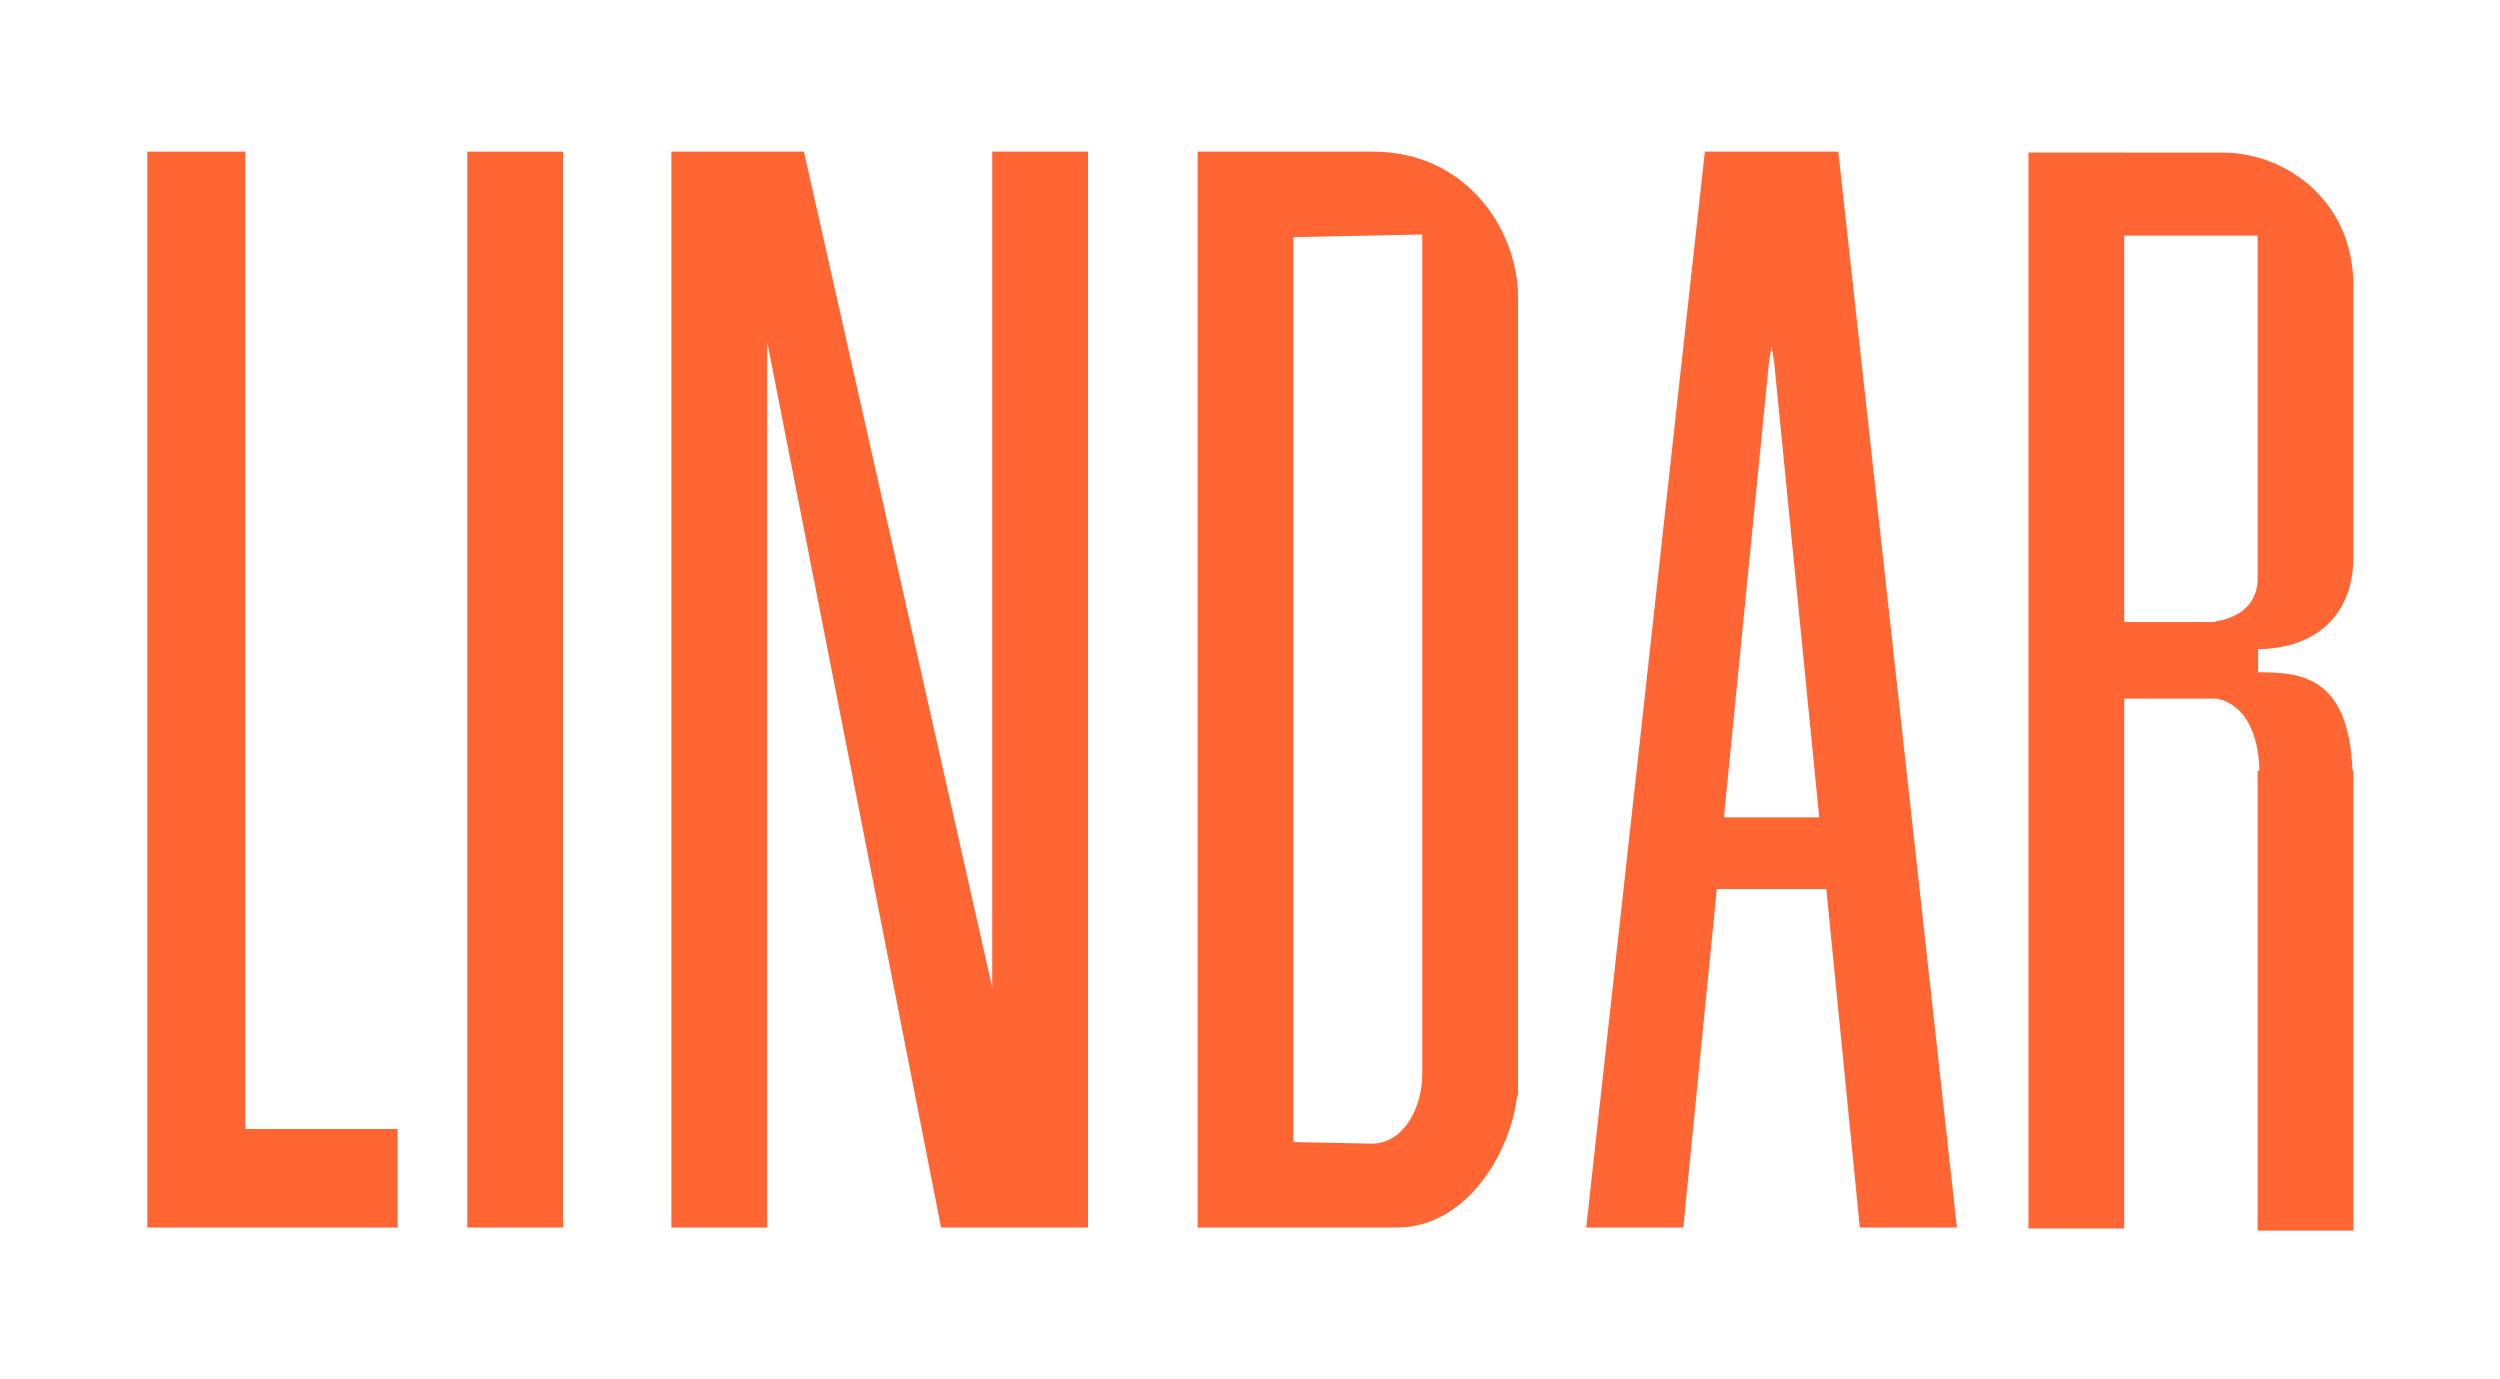
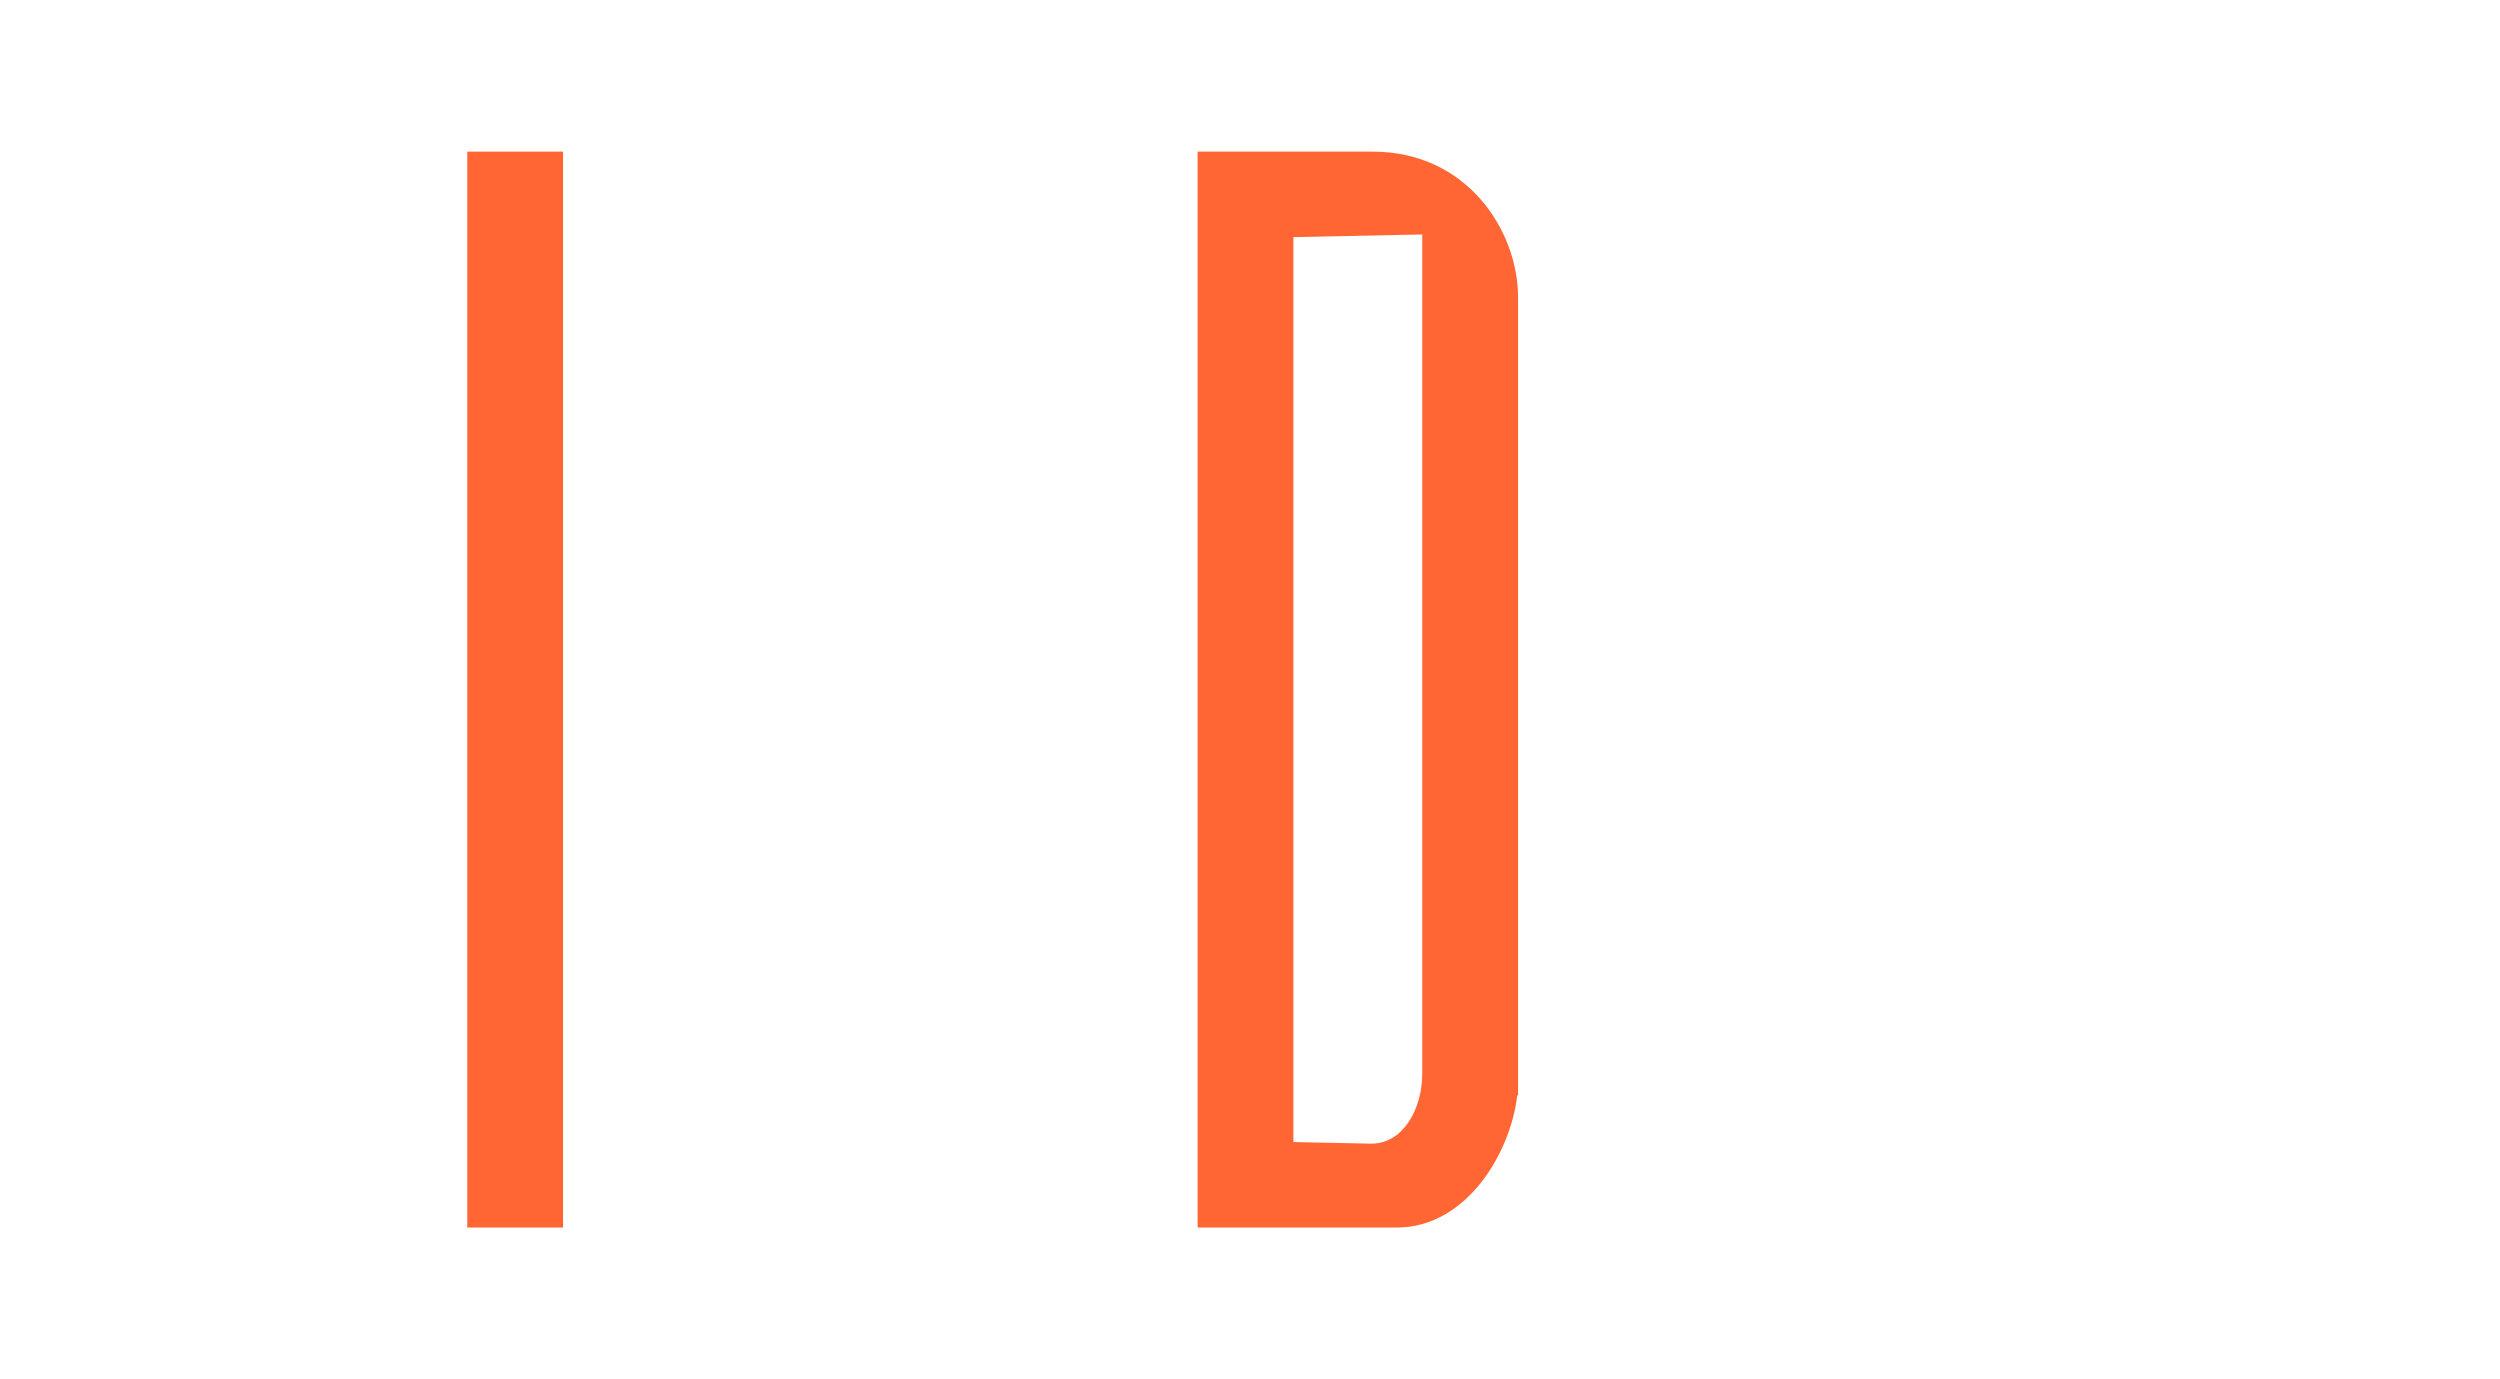
<svg xmlns="http://www.w3.org/2000/svg" width="100%" height="100%" viewBox="0 0 1360 750" version="1.1" xml:space="preserve" style="fill-rule:evenodd;clip-rule:evenodd;stroke-linejoin:round;stroke-miterlimit:2;">
  <g transform="matrix(1.051,0,0,1.051,-311.533,-148.21)">
-     <path d="M372.658,219.5L372.658,776.397L502.223,776.397L502.223,725.4L423.4,725.4L423.4,219.5L372.658,219.5Z" style="fill:rgb(255,102,51);" />
-   </g>
+     </g>
  <g transform="matrix(1.051,0,0,1.051,-311.533,-148.21)">
    <rect x="538.281" y="219.5" width="49.573" height="556.897" style="fill:rgb(255,102,51);" />
  </g>
  <g transform="matrix(1.051,0,0,1.051,-200.498,-148.21)">
-     <path d="M587.854,317.862L587.854,776.397L538.281,776.397L538.281,219.5L606.875,219.5L704.35,652.236L704.35,219.5L753.924,219.5L753.924,776.397L677.858,776.397L587.854,317.862Z" style="fill:rgb(255,102,51);" />
-   </g>
+     </g>
  <g transform="matrix(1.051,0,0,1.051,85.766,-148.21)">
    <path d="M641.308,776.397L538.281,776.397L538.281,219.5L628.831,219.5C678.287,219.5 704.139,261.048 704.139,294.765L704.14,294.995L704.14,708.003L703.724,708.003C700.437,737.173 677.79,776.397 641.308,776.397ZM654.566,696.679L654.566,262.381L587.854,263.749L587.854,732.148L628.339,732.978C644.487,732.978 654.566,715.182 654.566,696.679Z" style="fill:rgb(255,102,51);" />
  </g>
  <g transform="matrix(1.051,0,0,1.051,-311.533,-148.21)">
-     <path d="M1185.05,601.155L1167.71,776.397L1117.45,776.397L1178.85,219.5L1247.91,219.5L1309.31,776.397L1259.05,776.397L1241.71,601.155L1185.05,601.155ZM1213.38,320.379L1212.09,328.03L1188.72,564.064L1238.04,564.064L1214.67,328.03L1213.38,320.379Z" style="fill:rgb(255,102,51);" />
-   </g>
+     </g>
  <g transform="matrix(1.051,0,0,1.051,537.744,-147.716)">
-     <path d="M657.139,488.519C678.479,488.558 704.177,489.965 705.999,539.53L706.473,539.53L706.473,777.515L656.9,777.515L656.9,539.53L657.792,539.53C657.701,525.939 653.282,505.973 635.988,502.154L587.854,502.154L587.854,776.397L538.281,776.397L538.281,219.5L587.854,219.5L587.854,219.53L638.592,219.53C671.38,219.53 706.473,244.274 706.473,288.52L706.473,428.732C706.473,458.987 687.097,476.11 657.139,476.58L657.139,488.519ZM656.9,440.285L656.9,262.498L587.854,262.498L587.854,462.525L634.593,462.525C634.944,462.312 635.337,462.164 635.778,462.088C650.612,459.524 656.9,450.404 656.9,440.285Z" style="fill:rgb(255,102,51);" />
-   </g>
+     </g>
  <g transform="matrix(2.97,0,0,2.104,-1172.29,-538.056)">
-     <rect x="394.696" y="255.721" width="457.896" height="356.451" style="fill:none;" />
-   </g>
+     </g>
</svg>